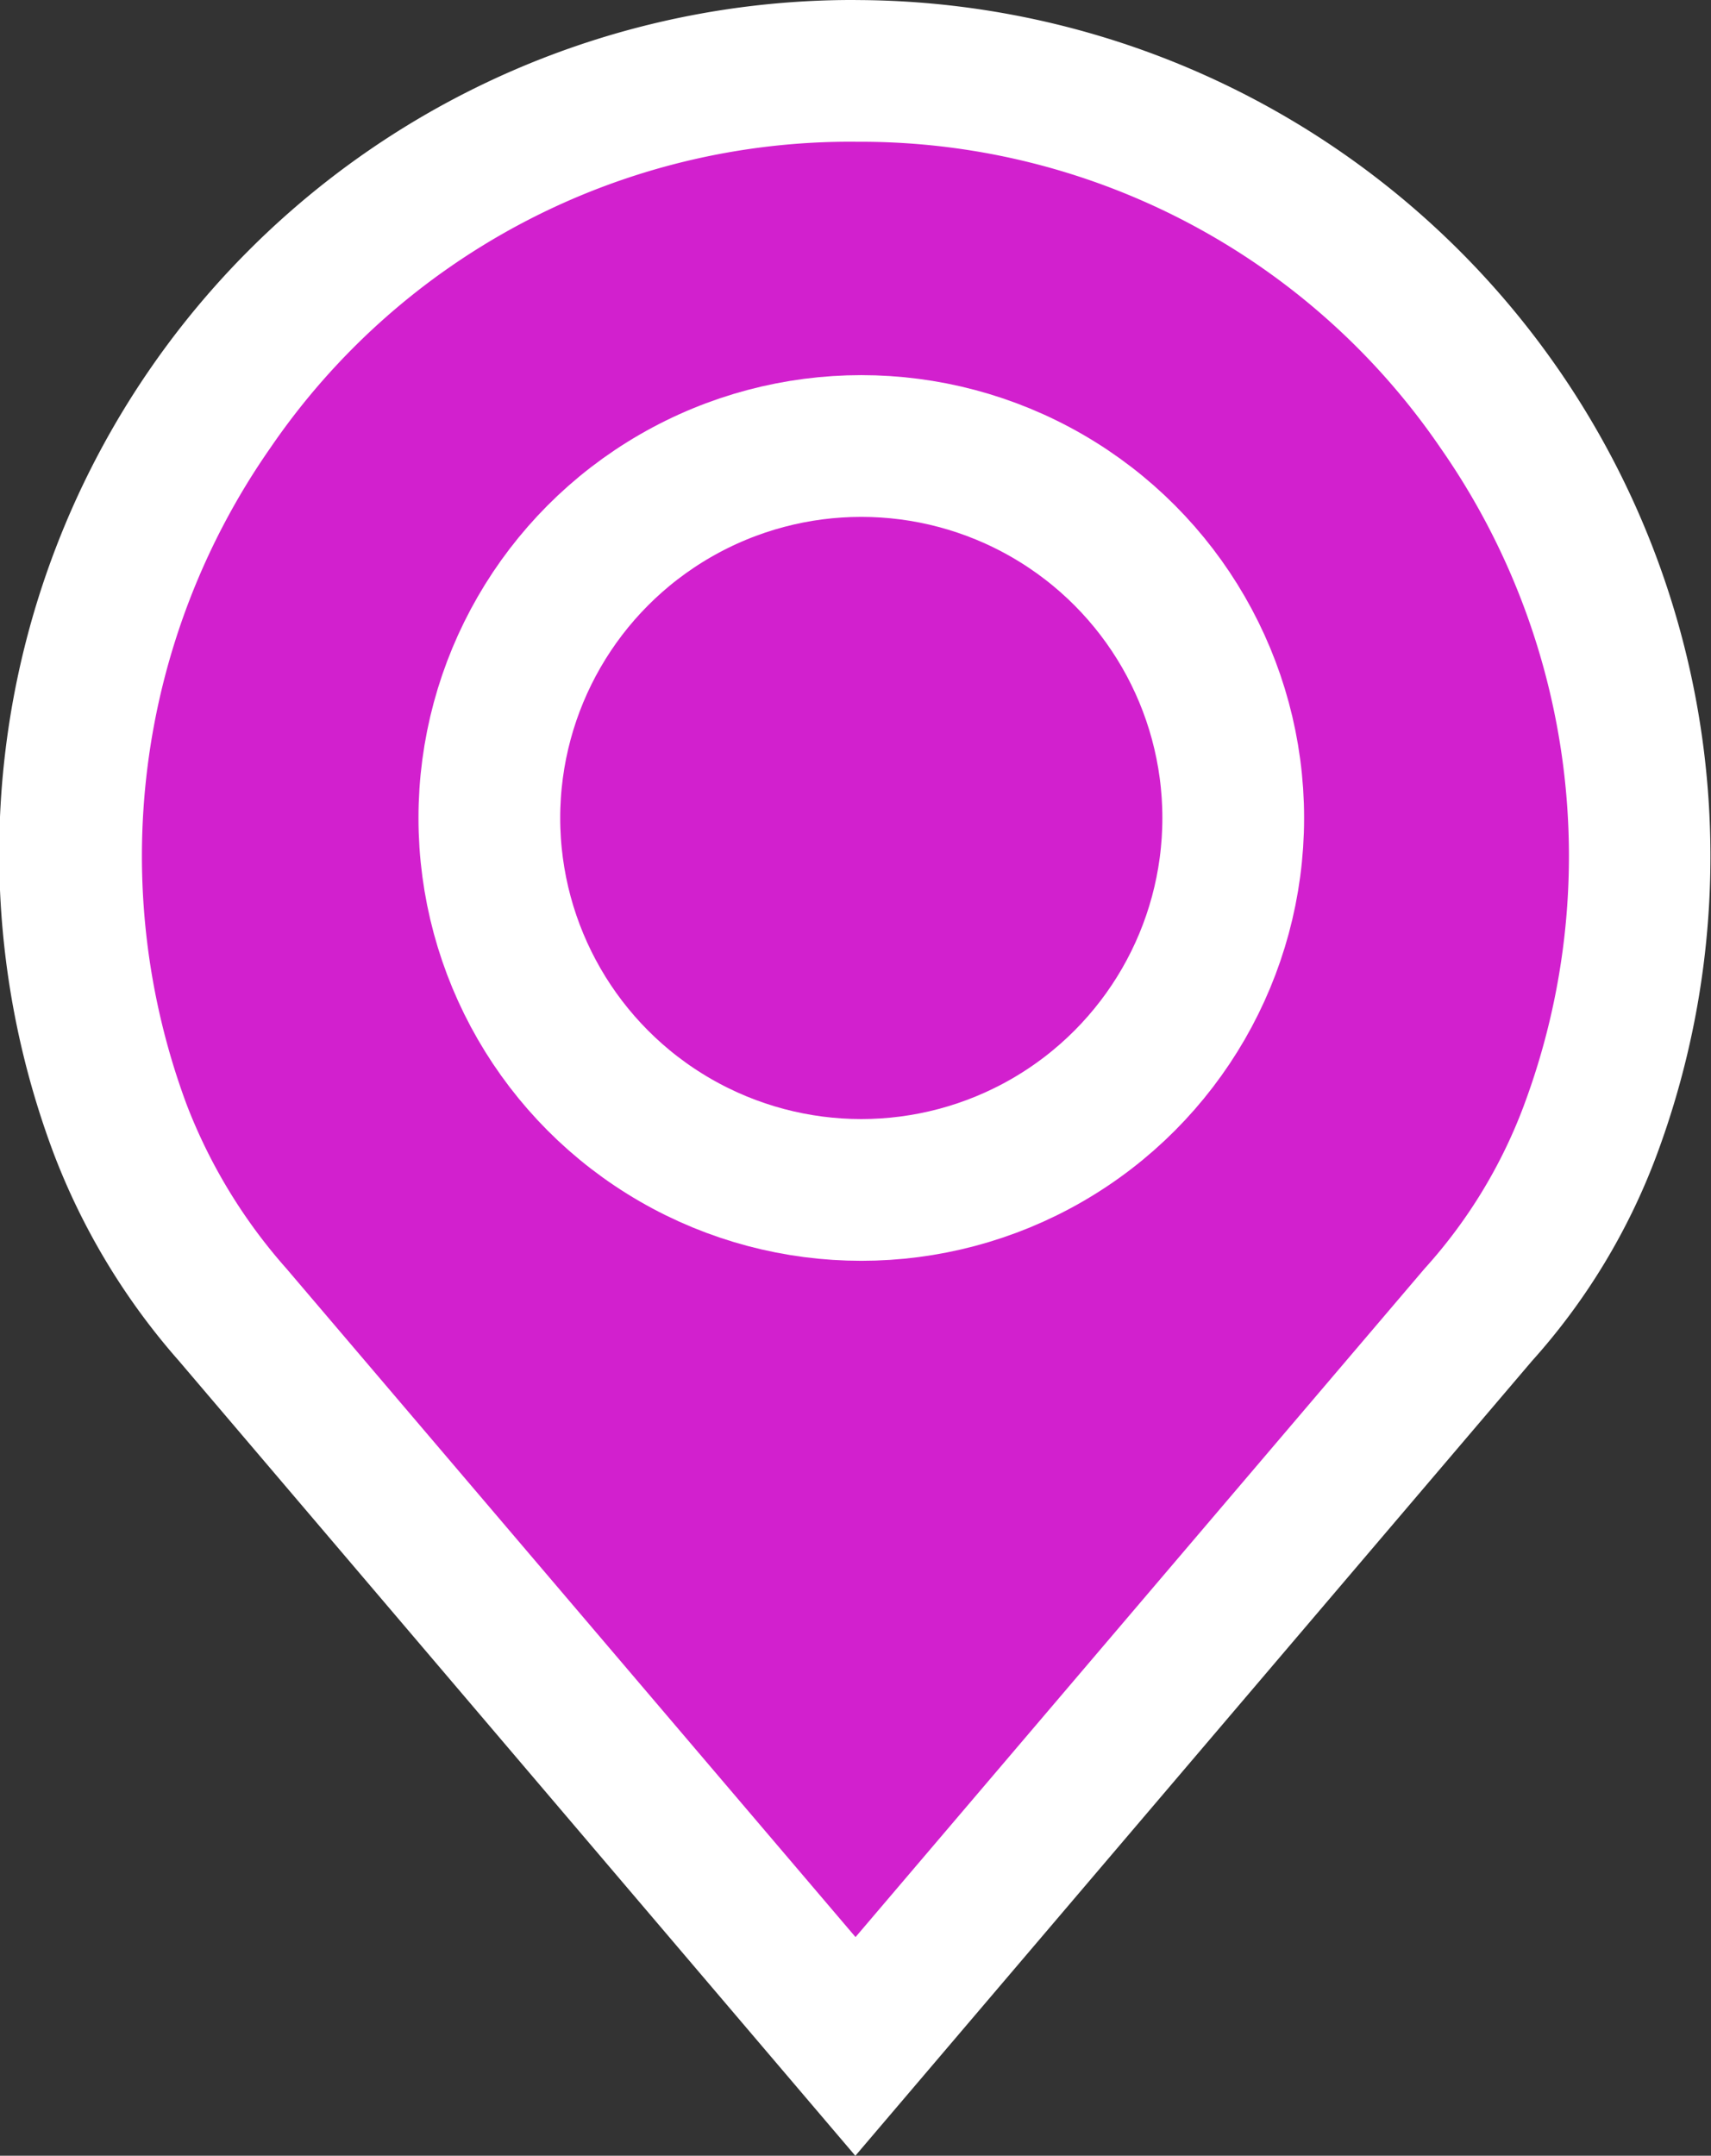
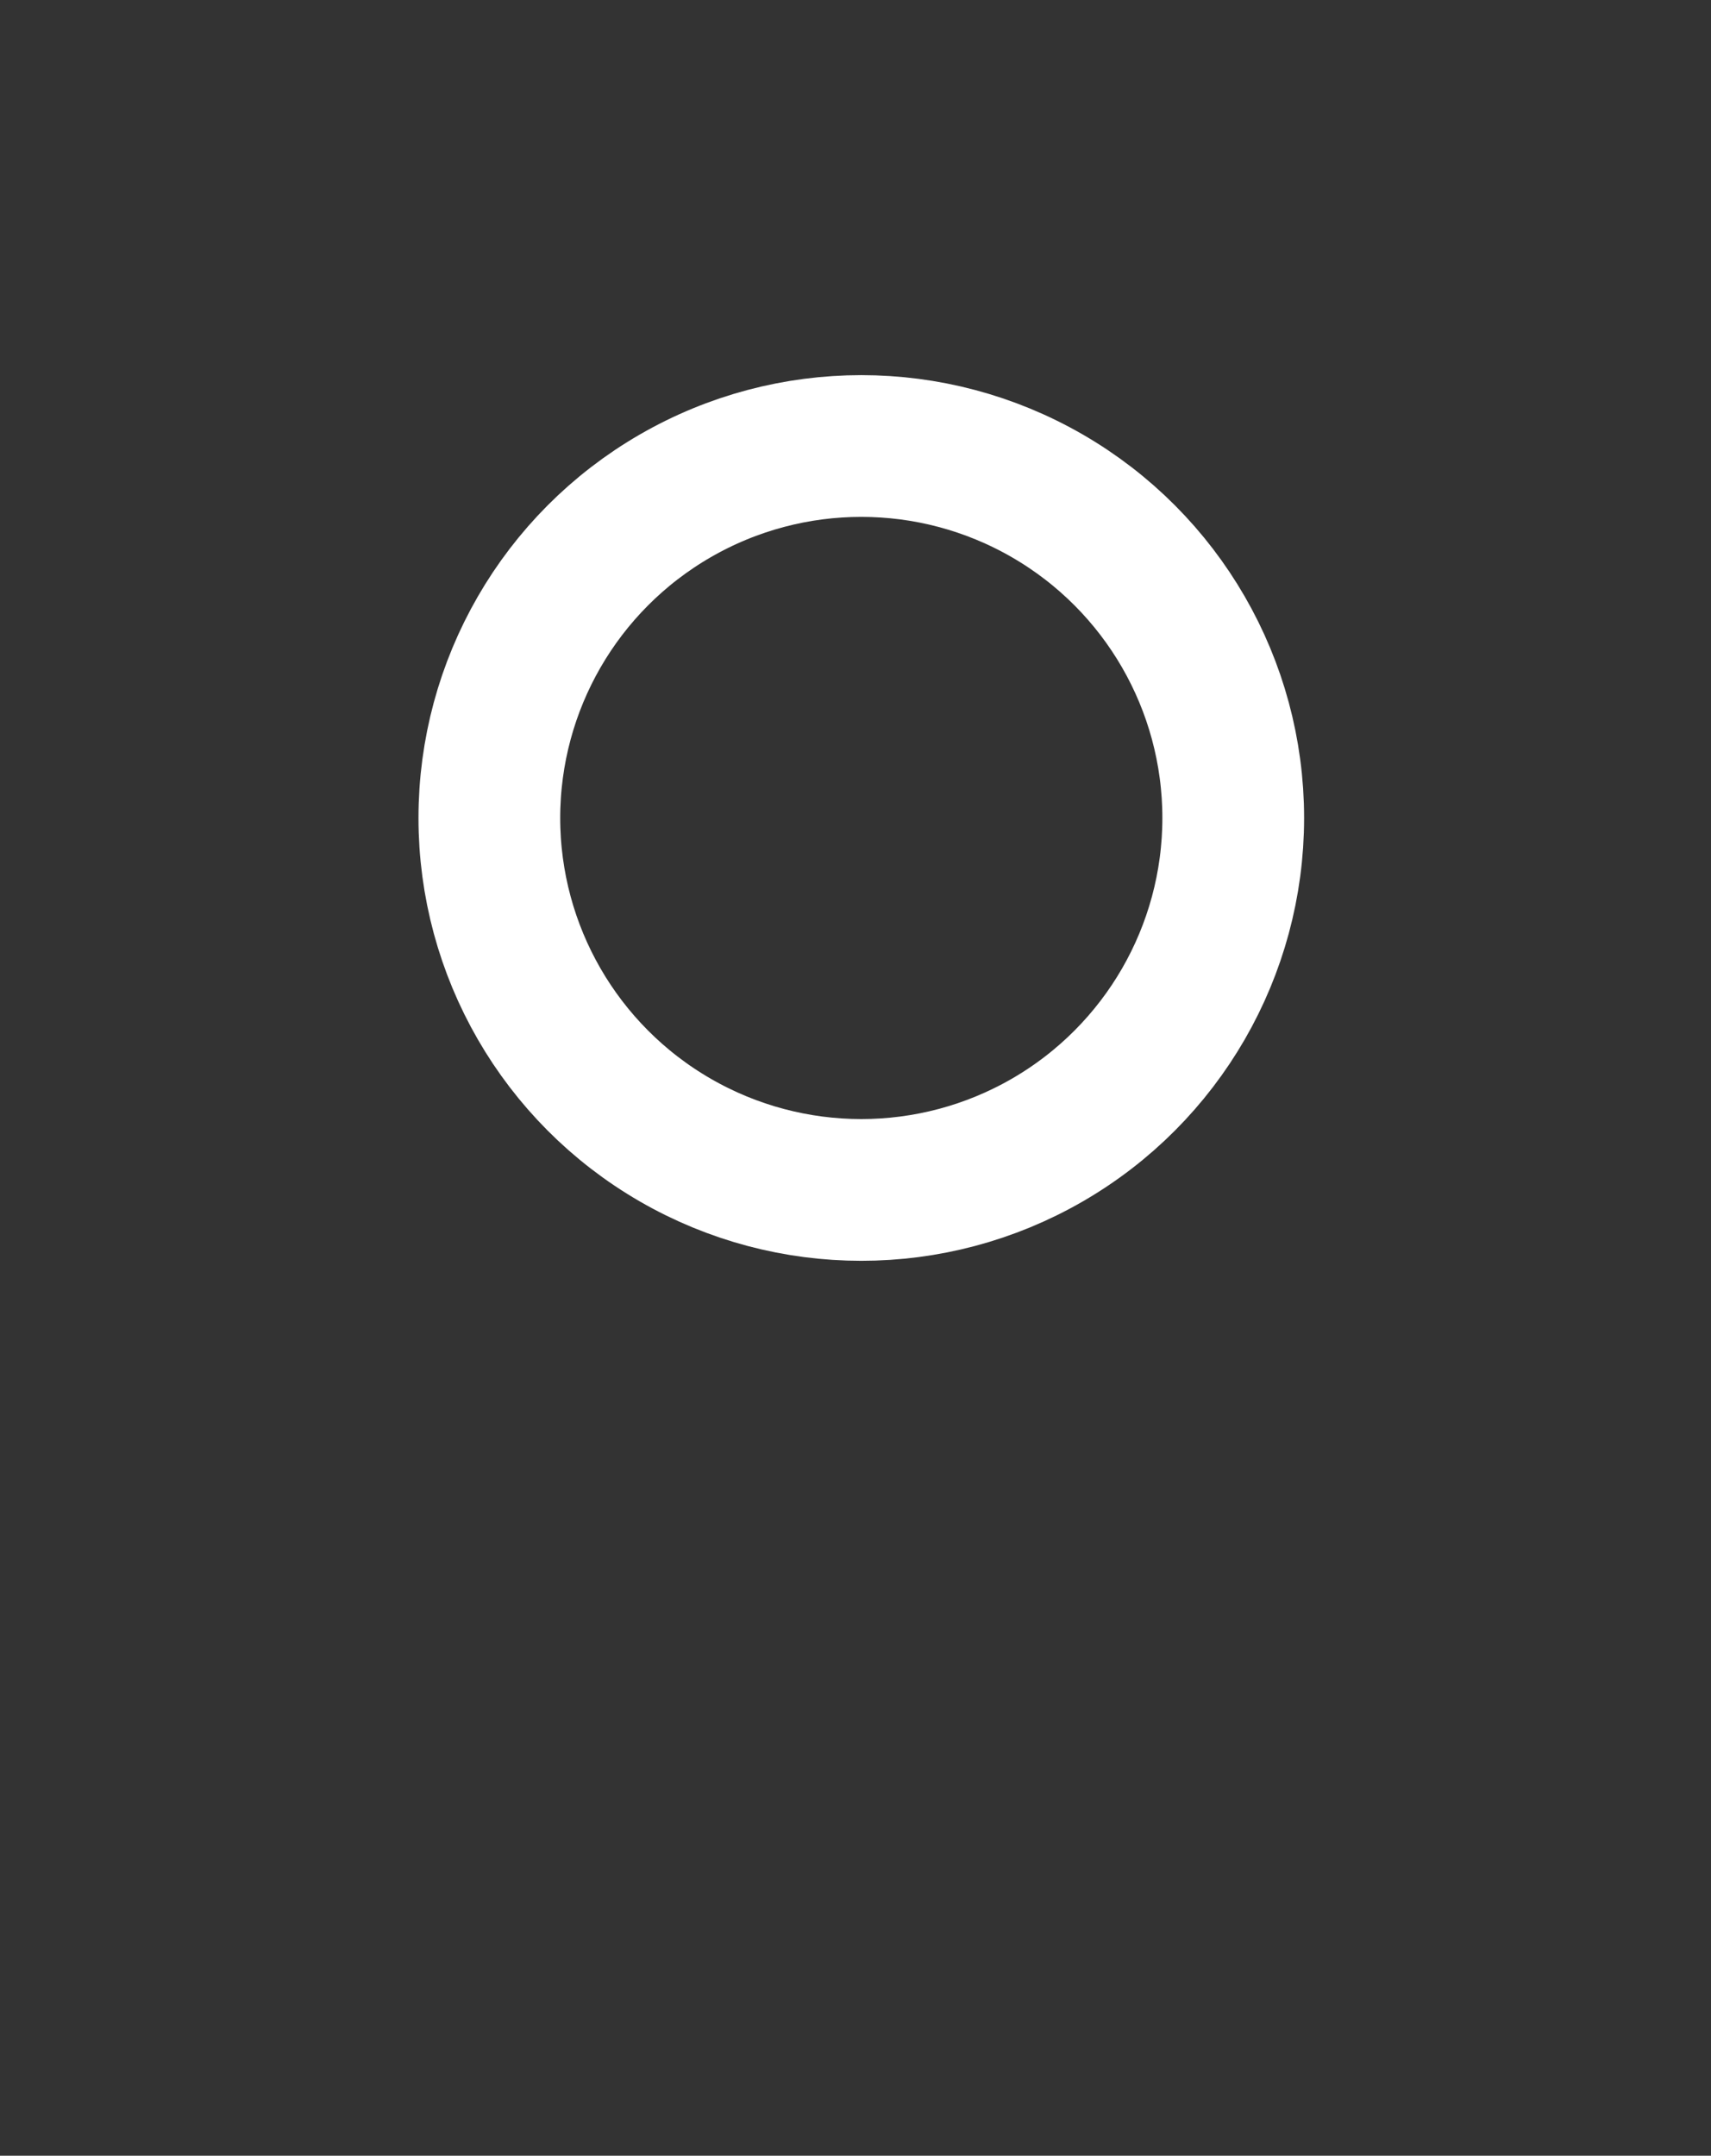
<svg xmlns="http://www.w3.org/2000/svg" width="36.217" height="45.628" viewBox="0 0 36.217 45.628">
  <rect x="0" y="0" width="36.217" height="45.628" fill="#333333" stroke="none" />
  <g id="_3" data-name="3" transform="translate(10890 -5773.784)">
    <g id="Group_1200" data-name="Group 1200" transform="translate(-10887 5776.784)">
      <g id="Path_6258" data-name="Path 6258" transform="translate(-99.913 -59.713)">
-         <path id="Path_6283" data-name="Path 6283" d="M115.021,100.027l-1.142-1.342L101.837,84.54a12.9,12.9,0,0,1-2.373-3.91,16.583,16.583,0,0,1,1.931-15.279,16.576,16.576,0,0,1,27.253,0,16.585,16.585,0,0,1,1.934,15.272v0a12.191,12.191,0,0,1-2.376,3.917l0,0-12.038,14.14Z" fill="#d220ce" />
-         <path id="Path_6284" data-name="Path 6284" d="M115.022,59.713a14.864,14.864,0,0,0-12.393,6.49,15.084,15.084,0,0,0-1.761,13.9,11.392,11.392,0,0,0,2.109,3.462l12.045,14.148,12.044-14.147a10.749,10.749,0,0,0,2.1-3.445l.006-.017a15.084,15.084,0,0,0-1.761-13.9,14.863,14.863,0,0,0-12.392-6.49m0-3a18.126,18.126,0,0,1,16.969,24.426,13.655,13.655,0,0,1-2.648,4.38l-14.322,16.822L100.7,85.517a14.39,14.39,0,0,1-2.64-4.362,18.064,18.064,0,0,1,16.964-24.442Z" fill="#fff" />
-       </g>
+         </g>
      <g id="Ellipse_164" data-name="Ellipse 164" transform="translate(5.858 4.94)" fill="none" stroke="#fff" stroke-width="3">
-         <circle cx="9.373" cy="9.373" r="9.373" stroke="none" />
        <circle cx="9.373" cy="9.373" r="7.873" fill="none" />
      </g>
    </g>
  </g>
</svg>